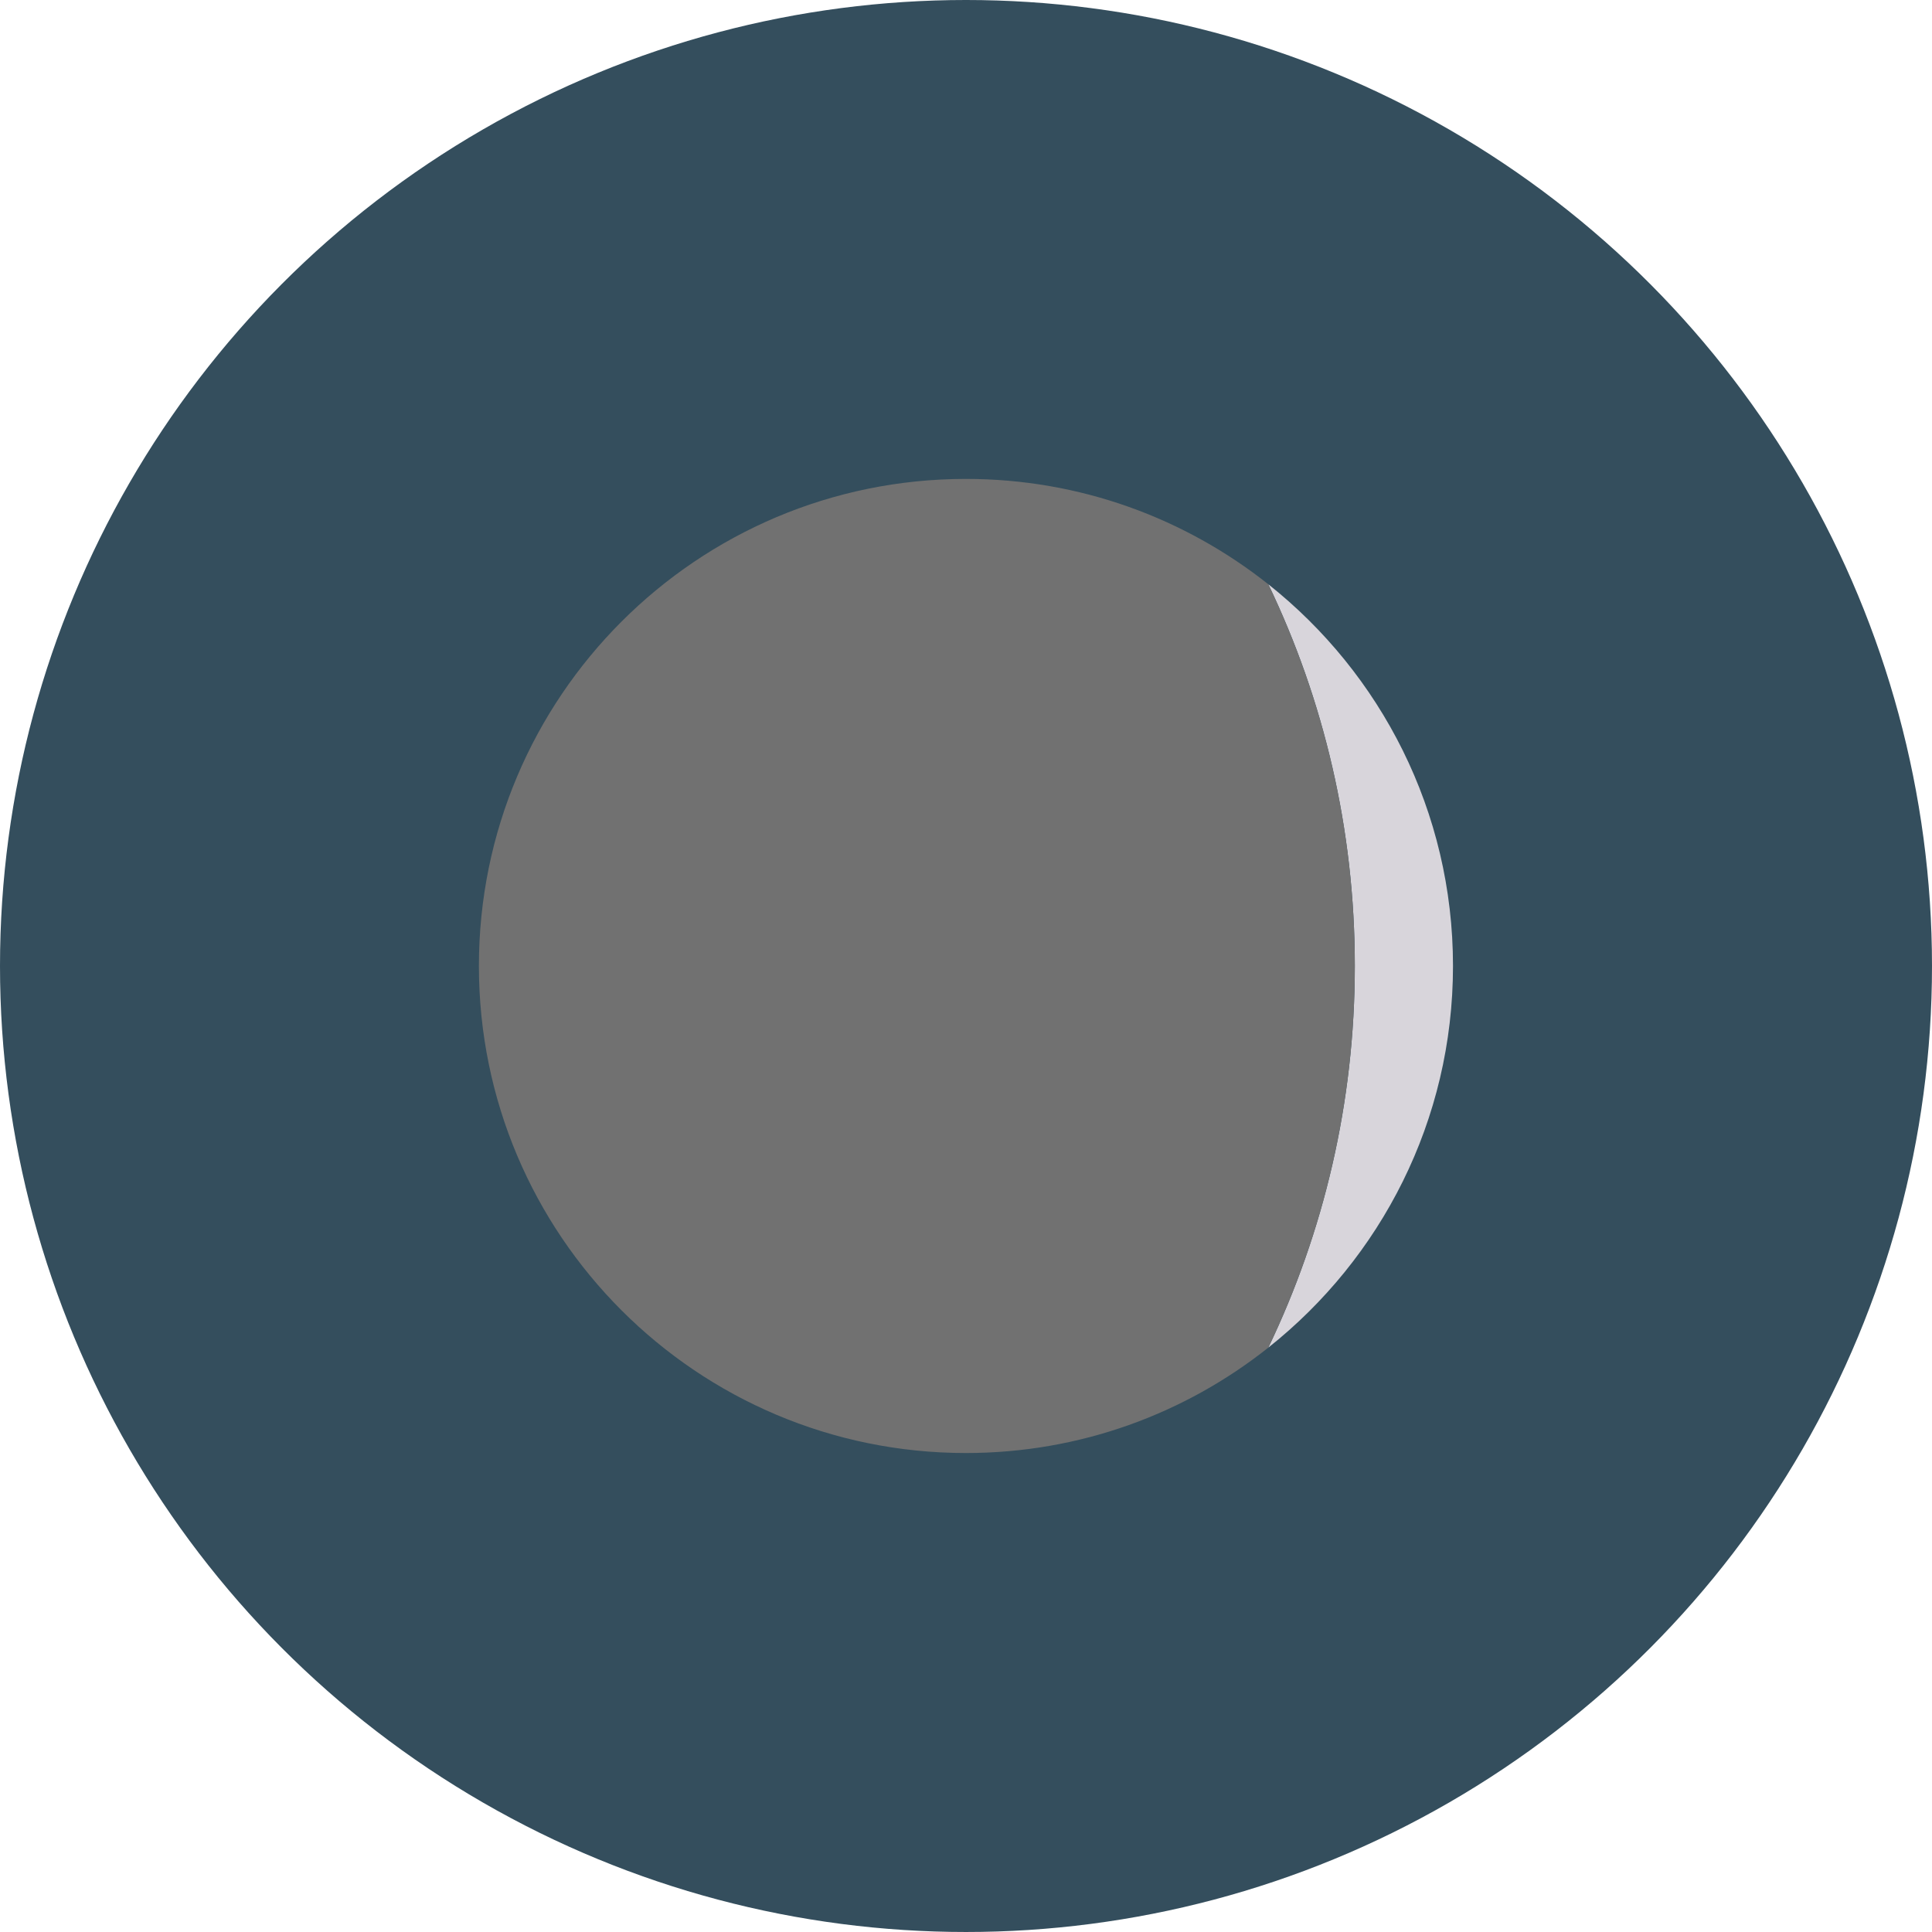
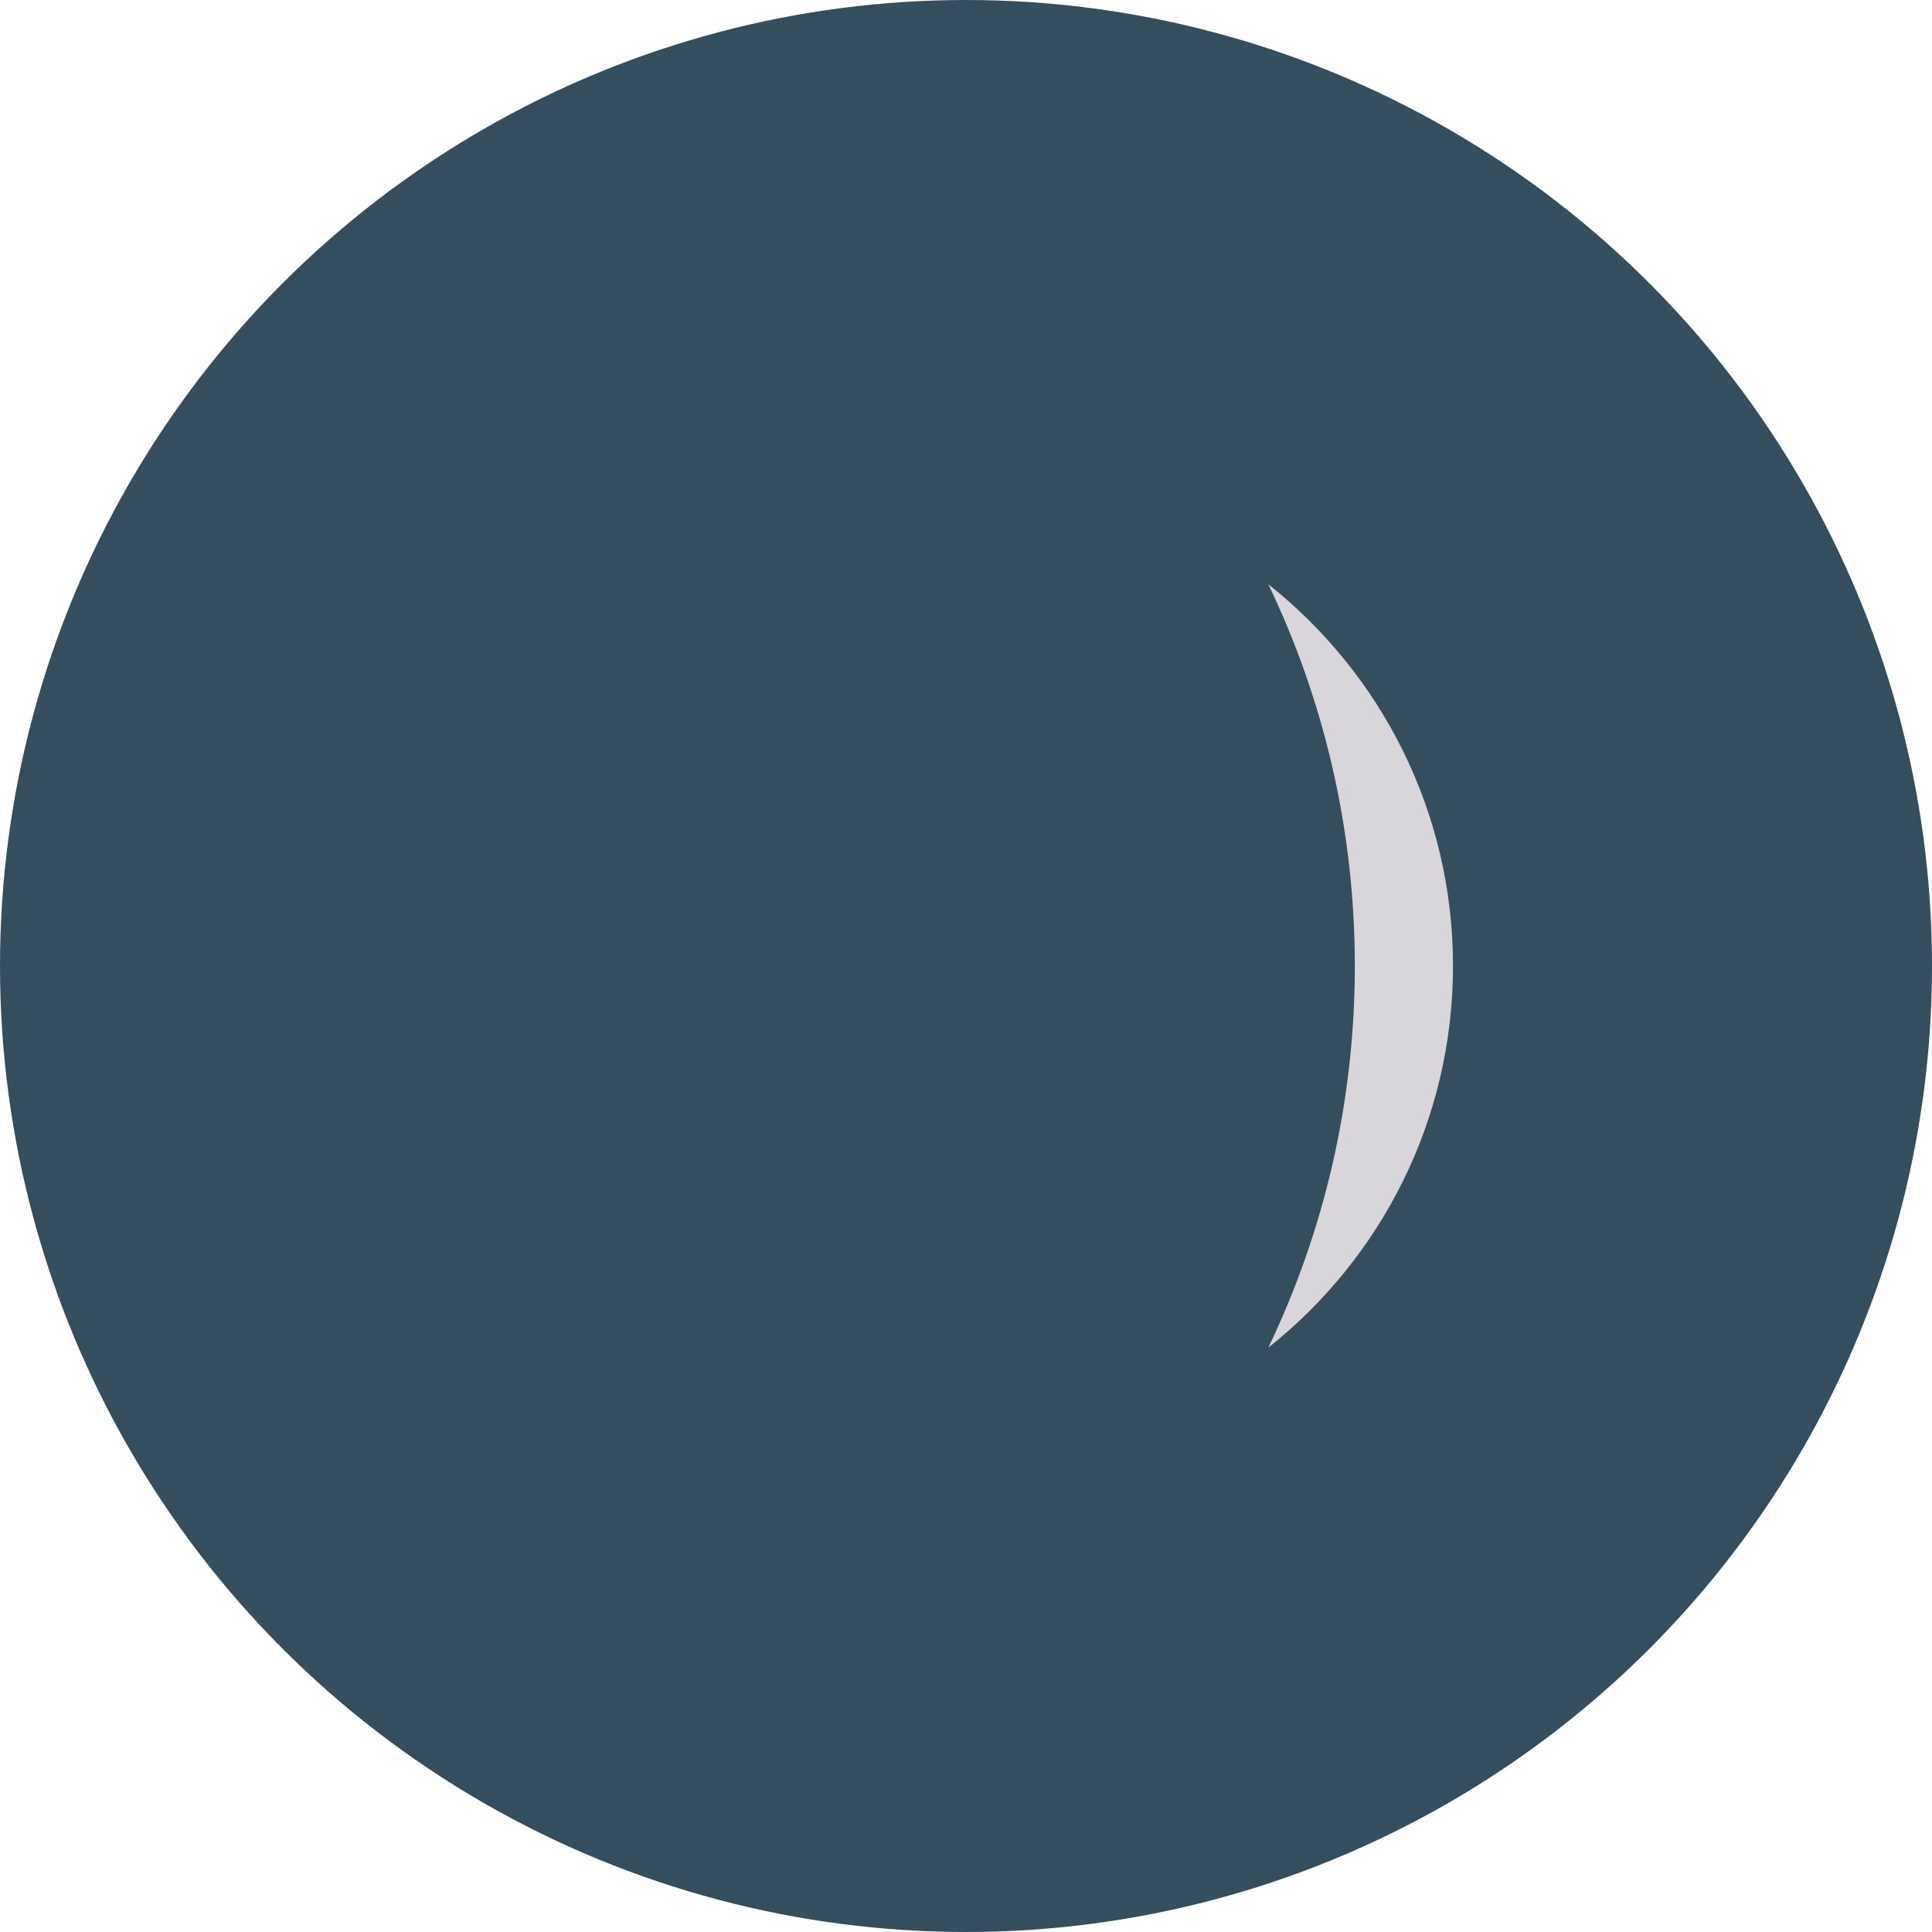
<svg xmlns="http://www.w3.org/2000/svg" version="1.1" id="Layer_1" x="0px" y="0px" viewBox="0 0 473.935 473.935" style="enable-background:new 0 0 473.935 473.935;" xml:space="preserve">
  <circle style="fill:#344E5D;" cx="236.967" cy="236.967" r="236.967" />
  <radialGradient id="SVGID_1_" cx="13.47" cy="528.39" r="31.928" gradientTransform="matrix(3.742 0 0 -3.742 186.567 2214.077)" gradientUnits="userSpaceOnUse">
    <stop offset="0.818" style="stop-color:#D8D5DB" />
    <stop offset="1" style="stop-color:#D8D5DB" />
  </radialGradient>
  <path style="fill:url(#SVGID_1_);" d="M356.431,236.952c0-37.945-17.714-71.738-45.298-93.623  c13.594,28.34,21.216,60.093,21.216,93.623s-7.622,65.287-21.216,93.627C338.718,308.697,356.431,274.905,356.431,236.952z" />
-   <path style="fill:#717171;" d="M311.13,143.333c-20.382-16.168-46.14-25.852-74.177-25.852  c-65.986,0-119.475,53.493-119.475,119.475c0,65.986,53.489,119.483,119.475,119.483c28.037,0,53.796-9.684,74.177-25.856  c13.594-28.34,21.216-60.097,21.216-93.627C332.349,203.422,324.727,171.673,311.13,143.333z" />
  <g>
</g>
  <g>
</g>
  <g>
</g>
  <g>
</g>
  <g>
</g>
  <g>
</g>
  <g>
</g>
  <g>
</g>
  <g>
</g>
  <g>
</g>
  <g>
</g>
  <g>
</g>
  <g>
</g>
  <g>
</g>
  <g>
</g>
</svg>